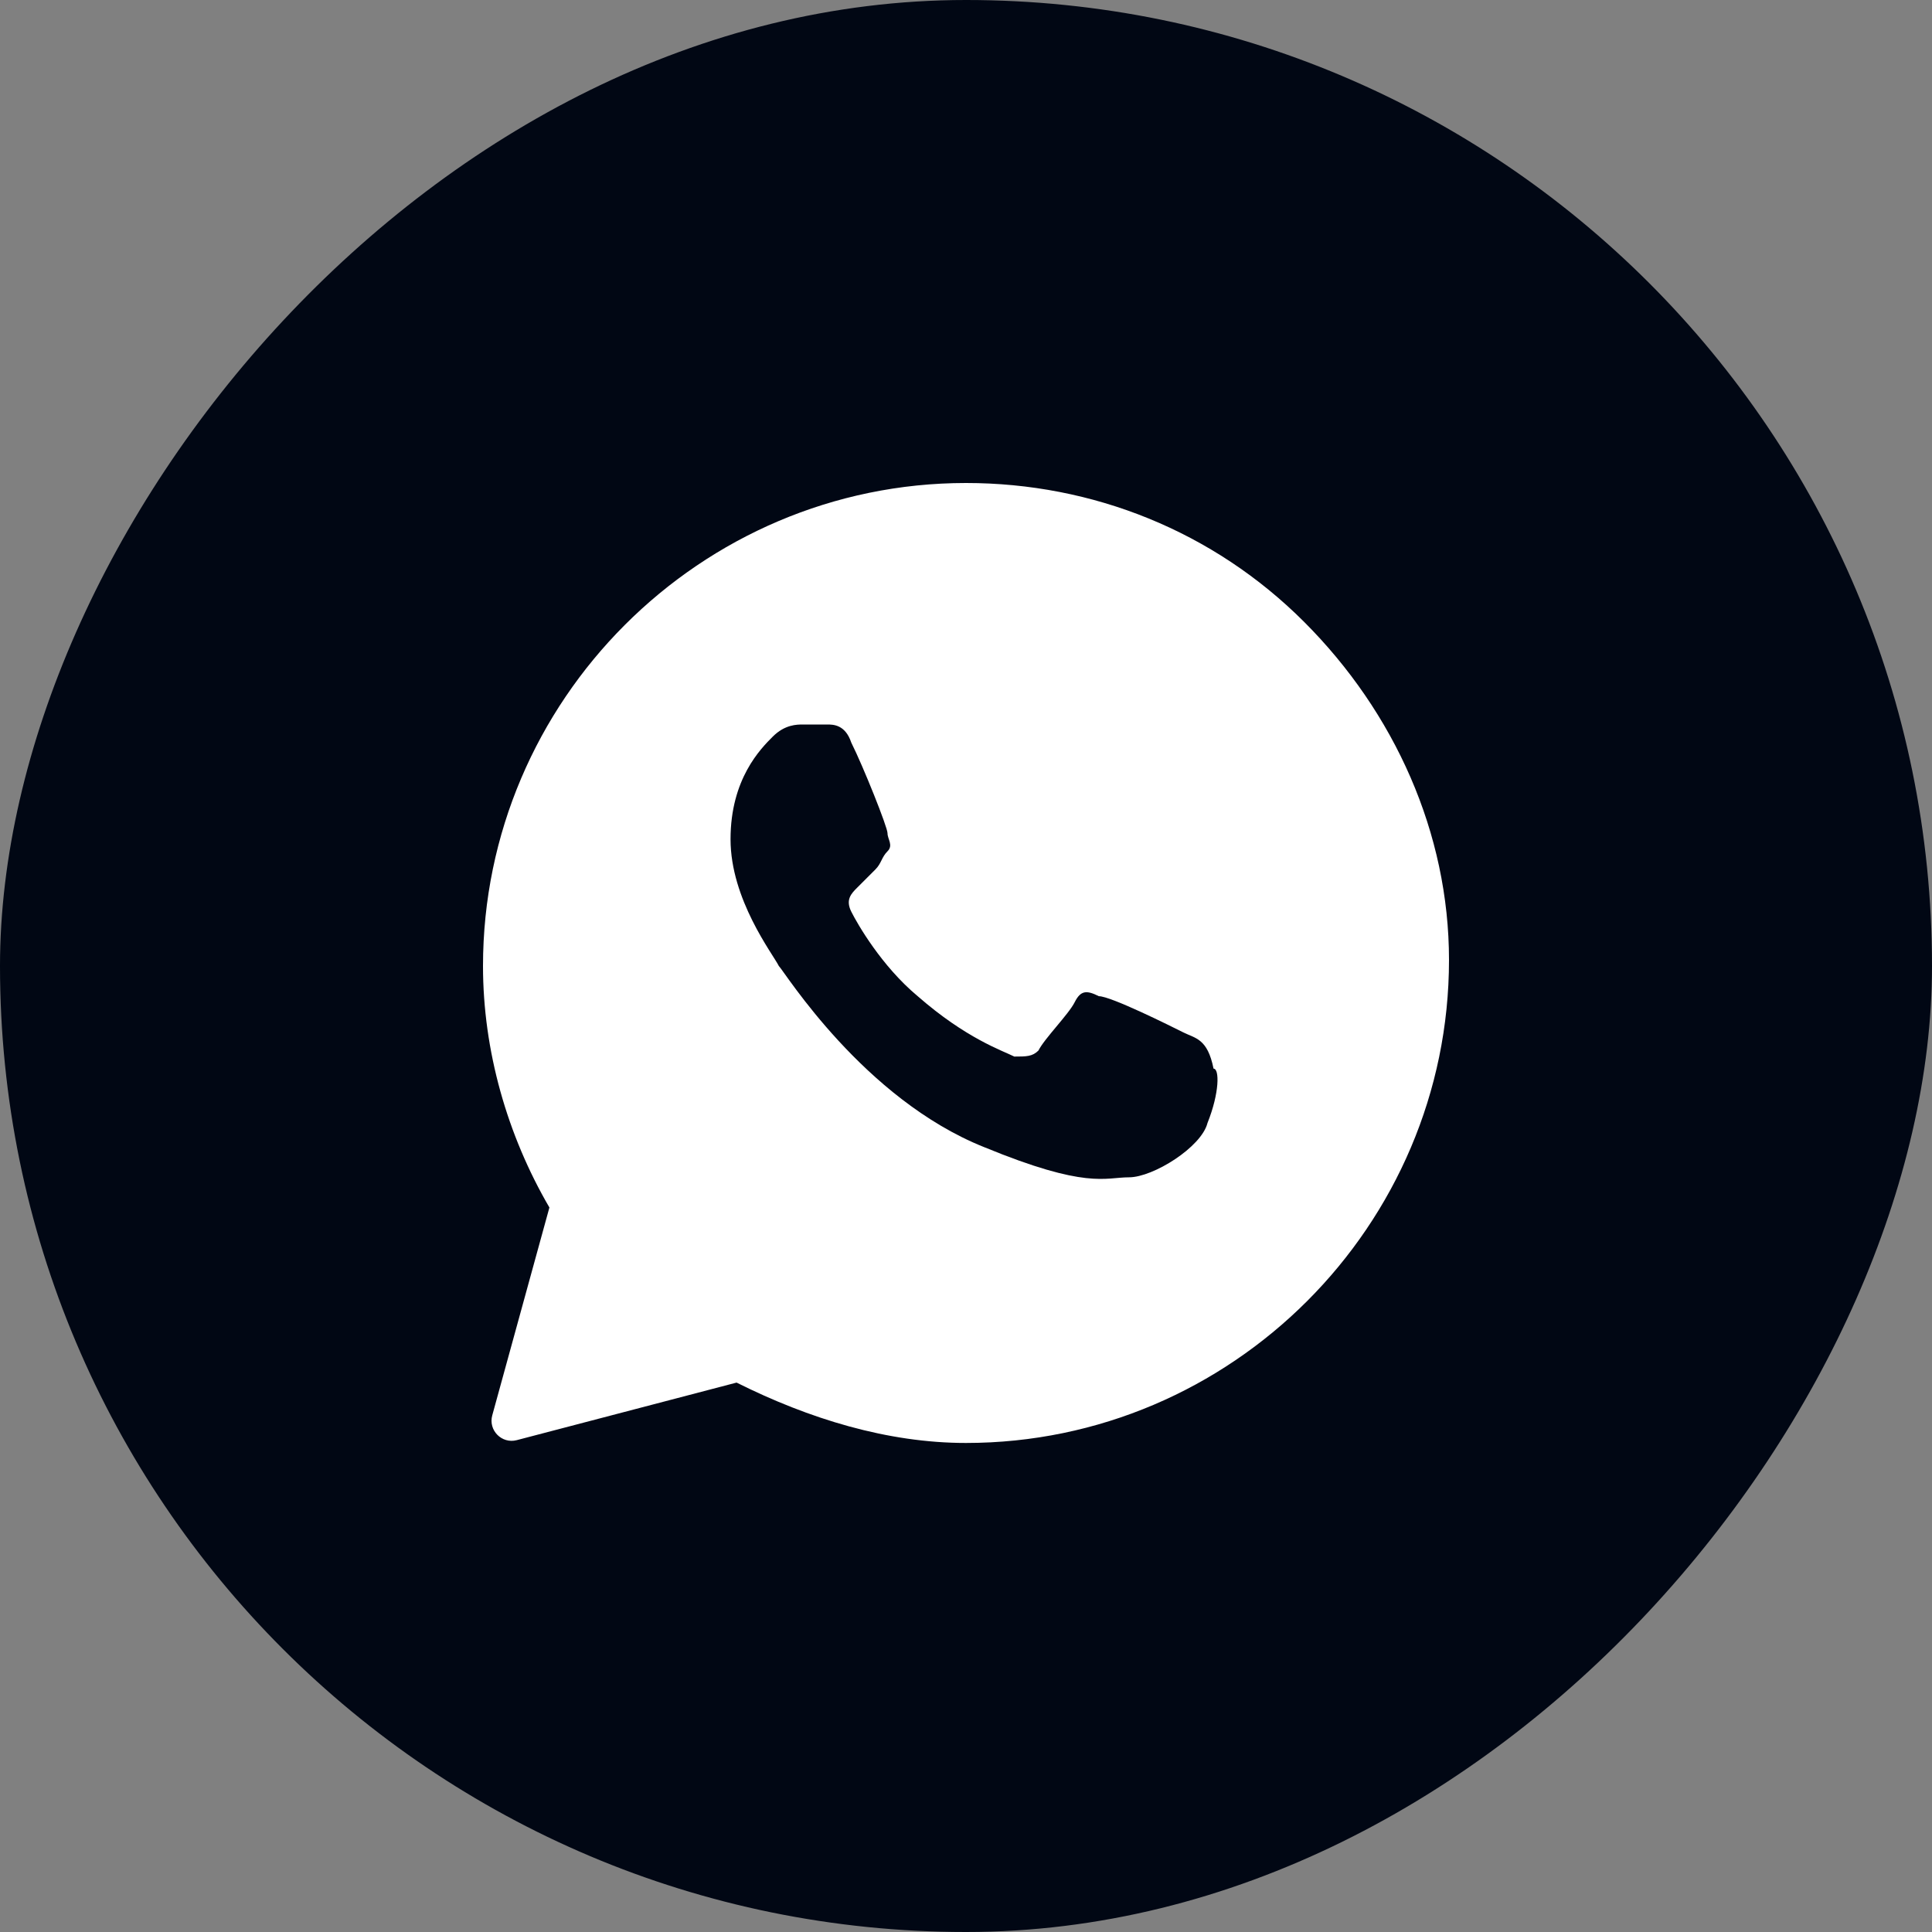
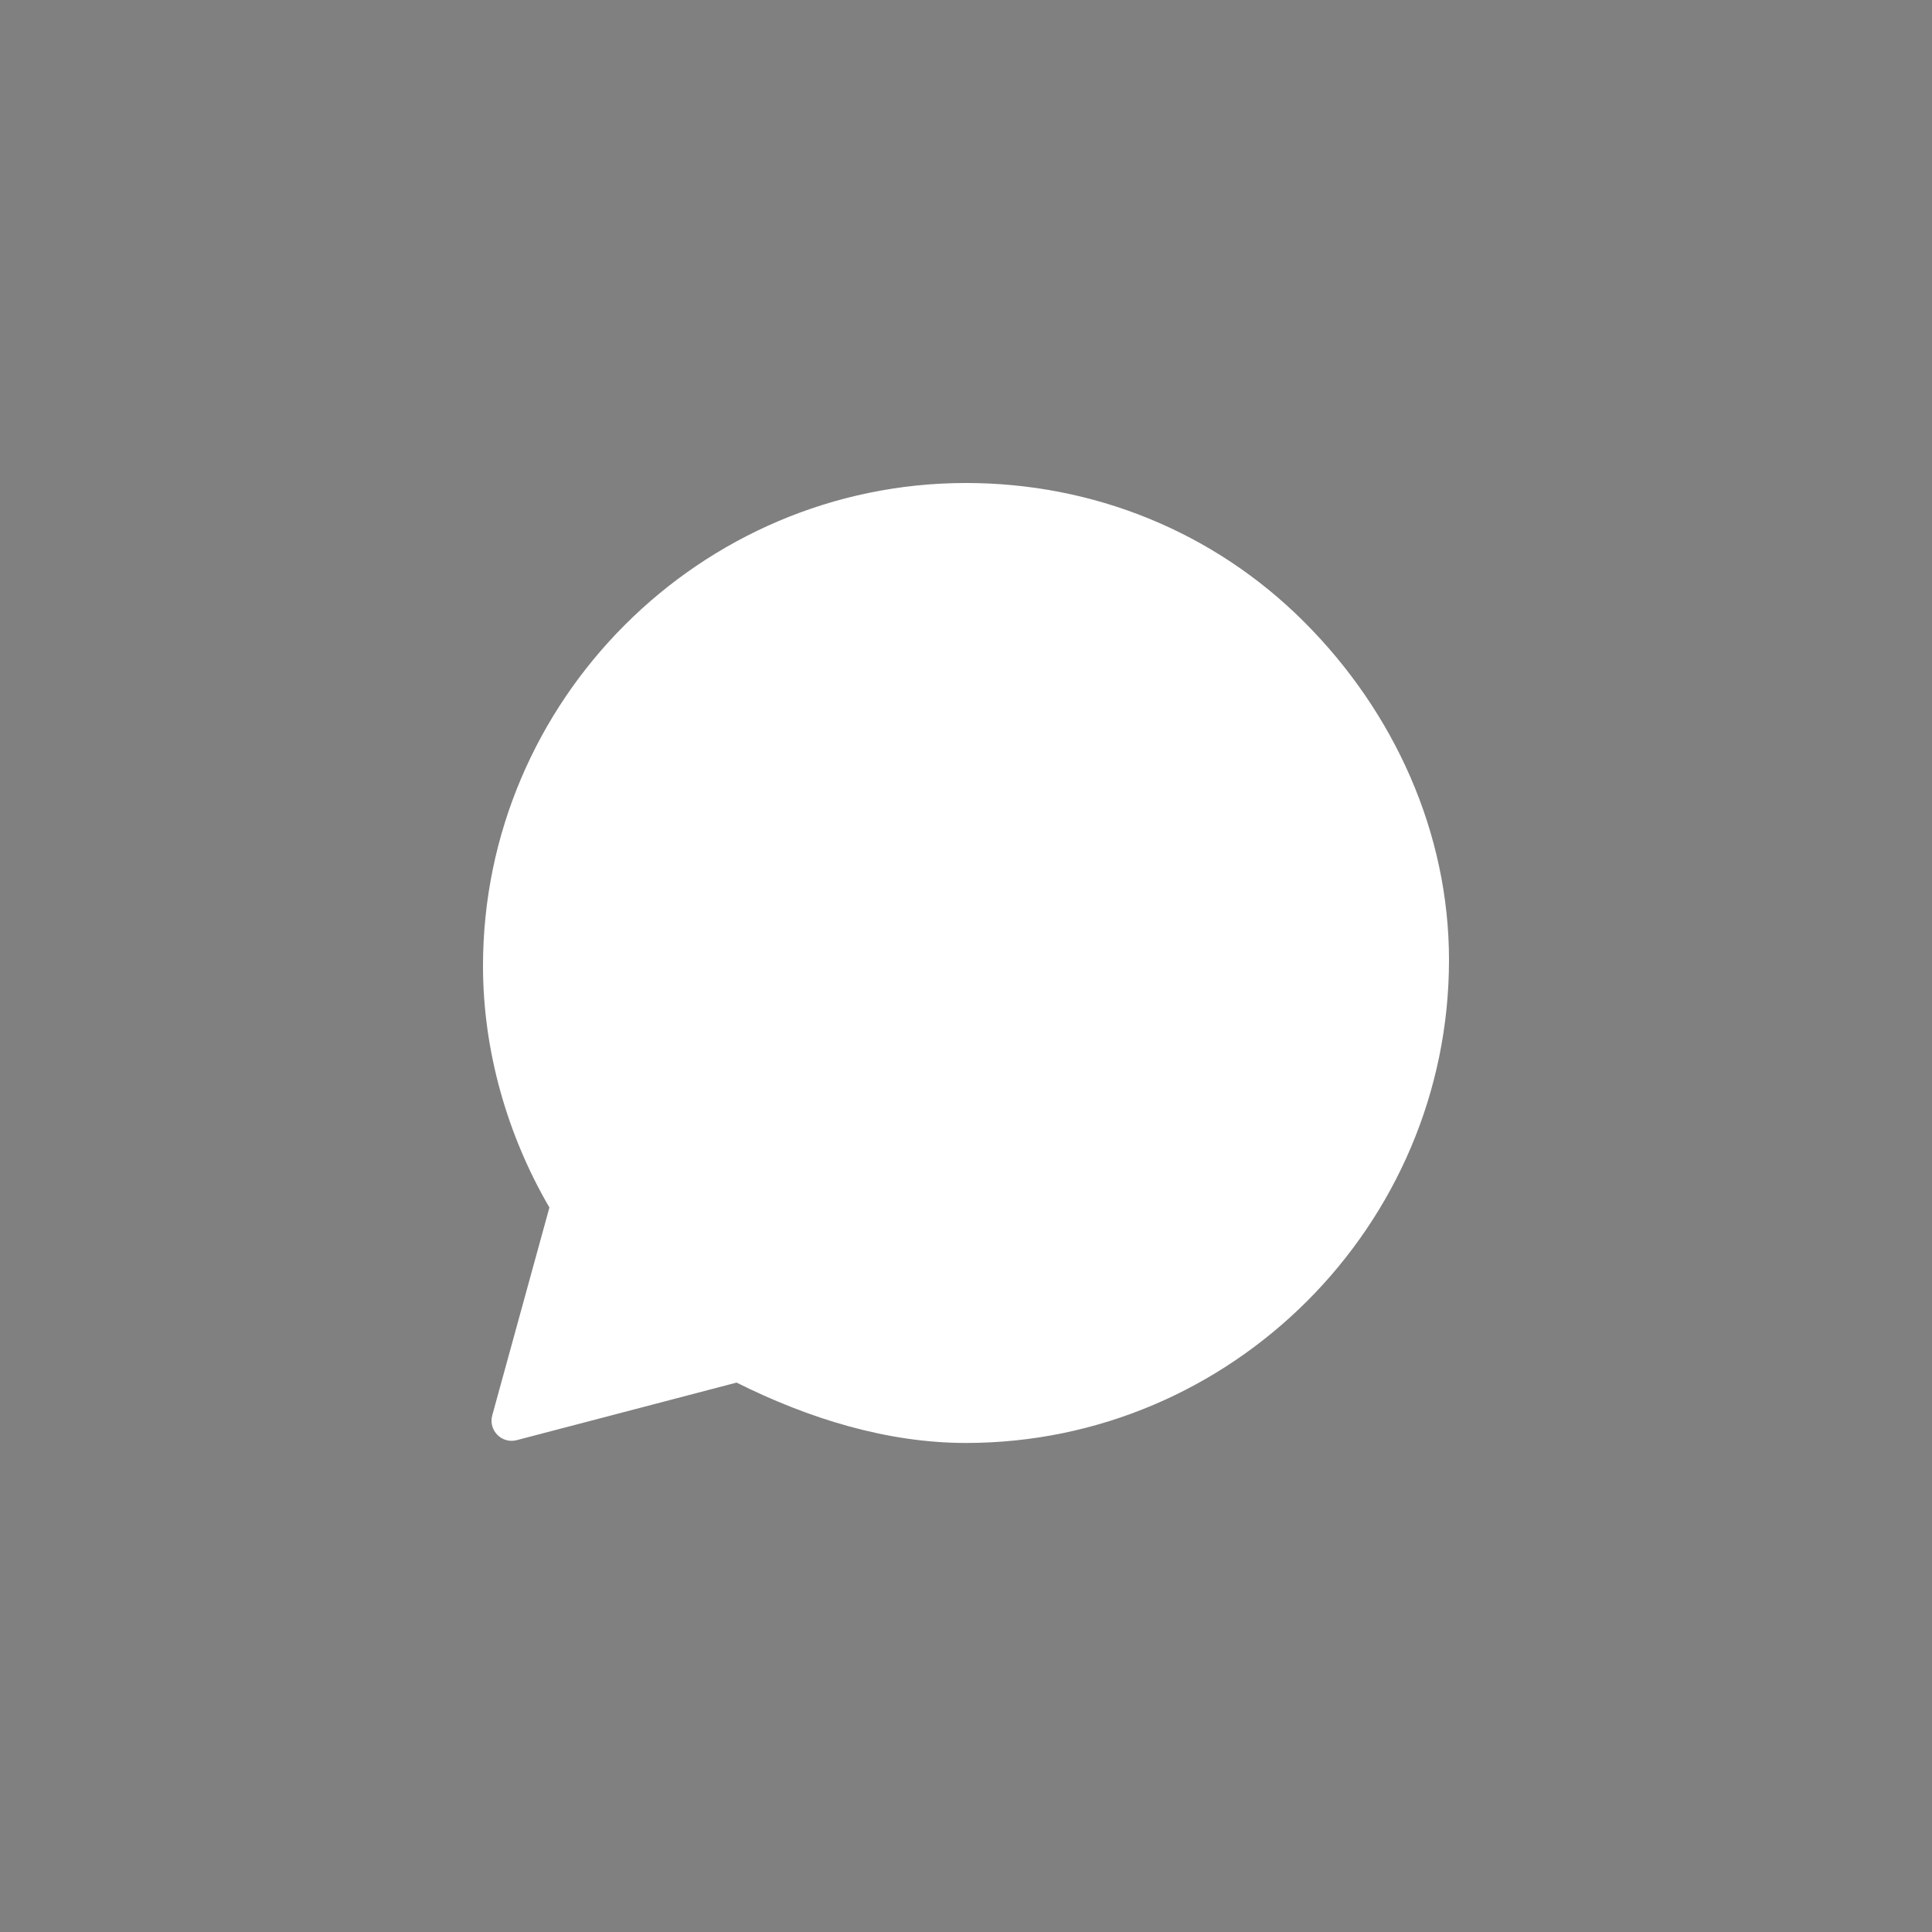
<svg xmlns="http://www.w3.org/2000/svg" width="48" height="48" viewBox="0 0 48 48" fill="none">
  <rect x="0" y="0" width="48" height="48" fill="#808080" stroke="none" />
-   <rect width="48" height="48" rx="24" transform="matrix(1 0 0 -1 0 48)" fill="#010714" />
  <path fill-rule="evenodd" clip-rule="evenodd" d="M32.4 15.45C30.15 13.2 27.15 12 24 12C17.4 12 12 17.4 12 24C12 26.1 12.6 28.2 13.65 30L12.23 35.164C12.128 35.535 12.466 35.878 12.839 35.78L18.3 34.35C20.1 35.25 22.05 35.85 24 35.85C30.6 35.85 36 30.45 36 23.85C36 20.7 34.65 17.7 32.4 15.45ZM24 33.9C22.2 33.9 20.4 33.45 18.9 32.55L18.6 32.4L14.85 33.45L15.9 29.85L15.6 29.4C14.55 27.75 14.1 25.95 14.1 24.15C14.1 18.75 18.6 14.25 24 14.25C26.7 14.25 29.1 15.3 31.05 17.1C33 19.05 33.9 21.45 33.9 24.15C33.9 29.4 29.55 33.9 24 33.9Z" fill="white" />
  <path d="M15.75 30.003L14.25 33.753L18.75 33.002C34.5 39.002 37.5 21.752 30.75 16.501C18.75 7.499 9 23.252 15.75 30.003Z" fill="white" />
-   <path fill-rule="evenodd" clip-rule="evenodd" d="M29.4 25.65C29.1 25.5 27.6 24.75 27.3 24.75C27 24.6 26.85 24.6 26.7 24.9C26.55 25.2 25.95 25.8 25.8 26.1C25.65 26.25 25.5 26.25 25.2 26.25C24.9 26.1 24 25.8 22.8 24.75C21.9 24 21.3 22.95 21.15 22.65C21 22.35 21.15 22.2 21.3 22.05C21.45 21.9 21.6 21.75 21.75 21.6C21.9 21.45 21.9 21.3 22.05 21.15C22.2 21 22.05 20.85 22.05 20.7C22.05 20.55 21.45 19.05 21.15 18.45C21 18 20.7 18 20.55 18C20.4 18 20.25 18 19.95 18C19.8 18 19.5 18 19.2 18.3C18.9 18.6 18.15 19.35 18.15 20.85C18.15 22.35 19.2 23.7 19.35 24C19.5 24.15 21.45 27.3 24.45 28.5C27 29.55 27.45 29.25 28.05 29.25C28.65 29.25 29.85 28.5 30 27.9C30.3 27.15 30.3 26.55 30.15 26.55C30 25.8 29.7 25.8 29.4 25.65Z" fill="#010714" />
</svg>